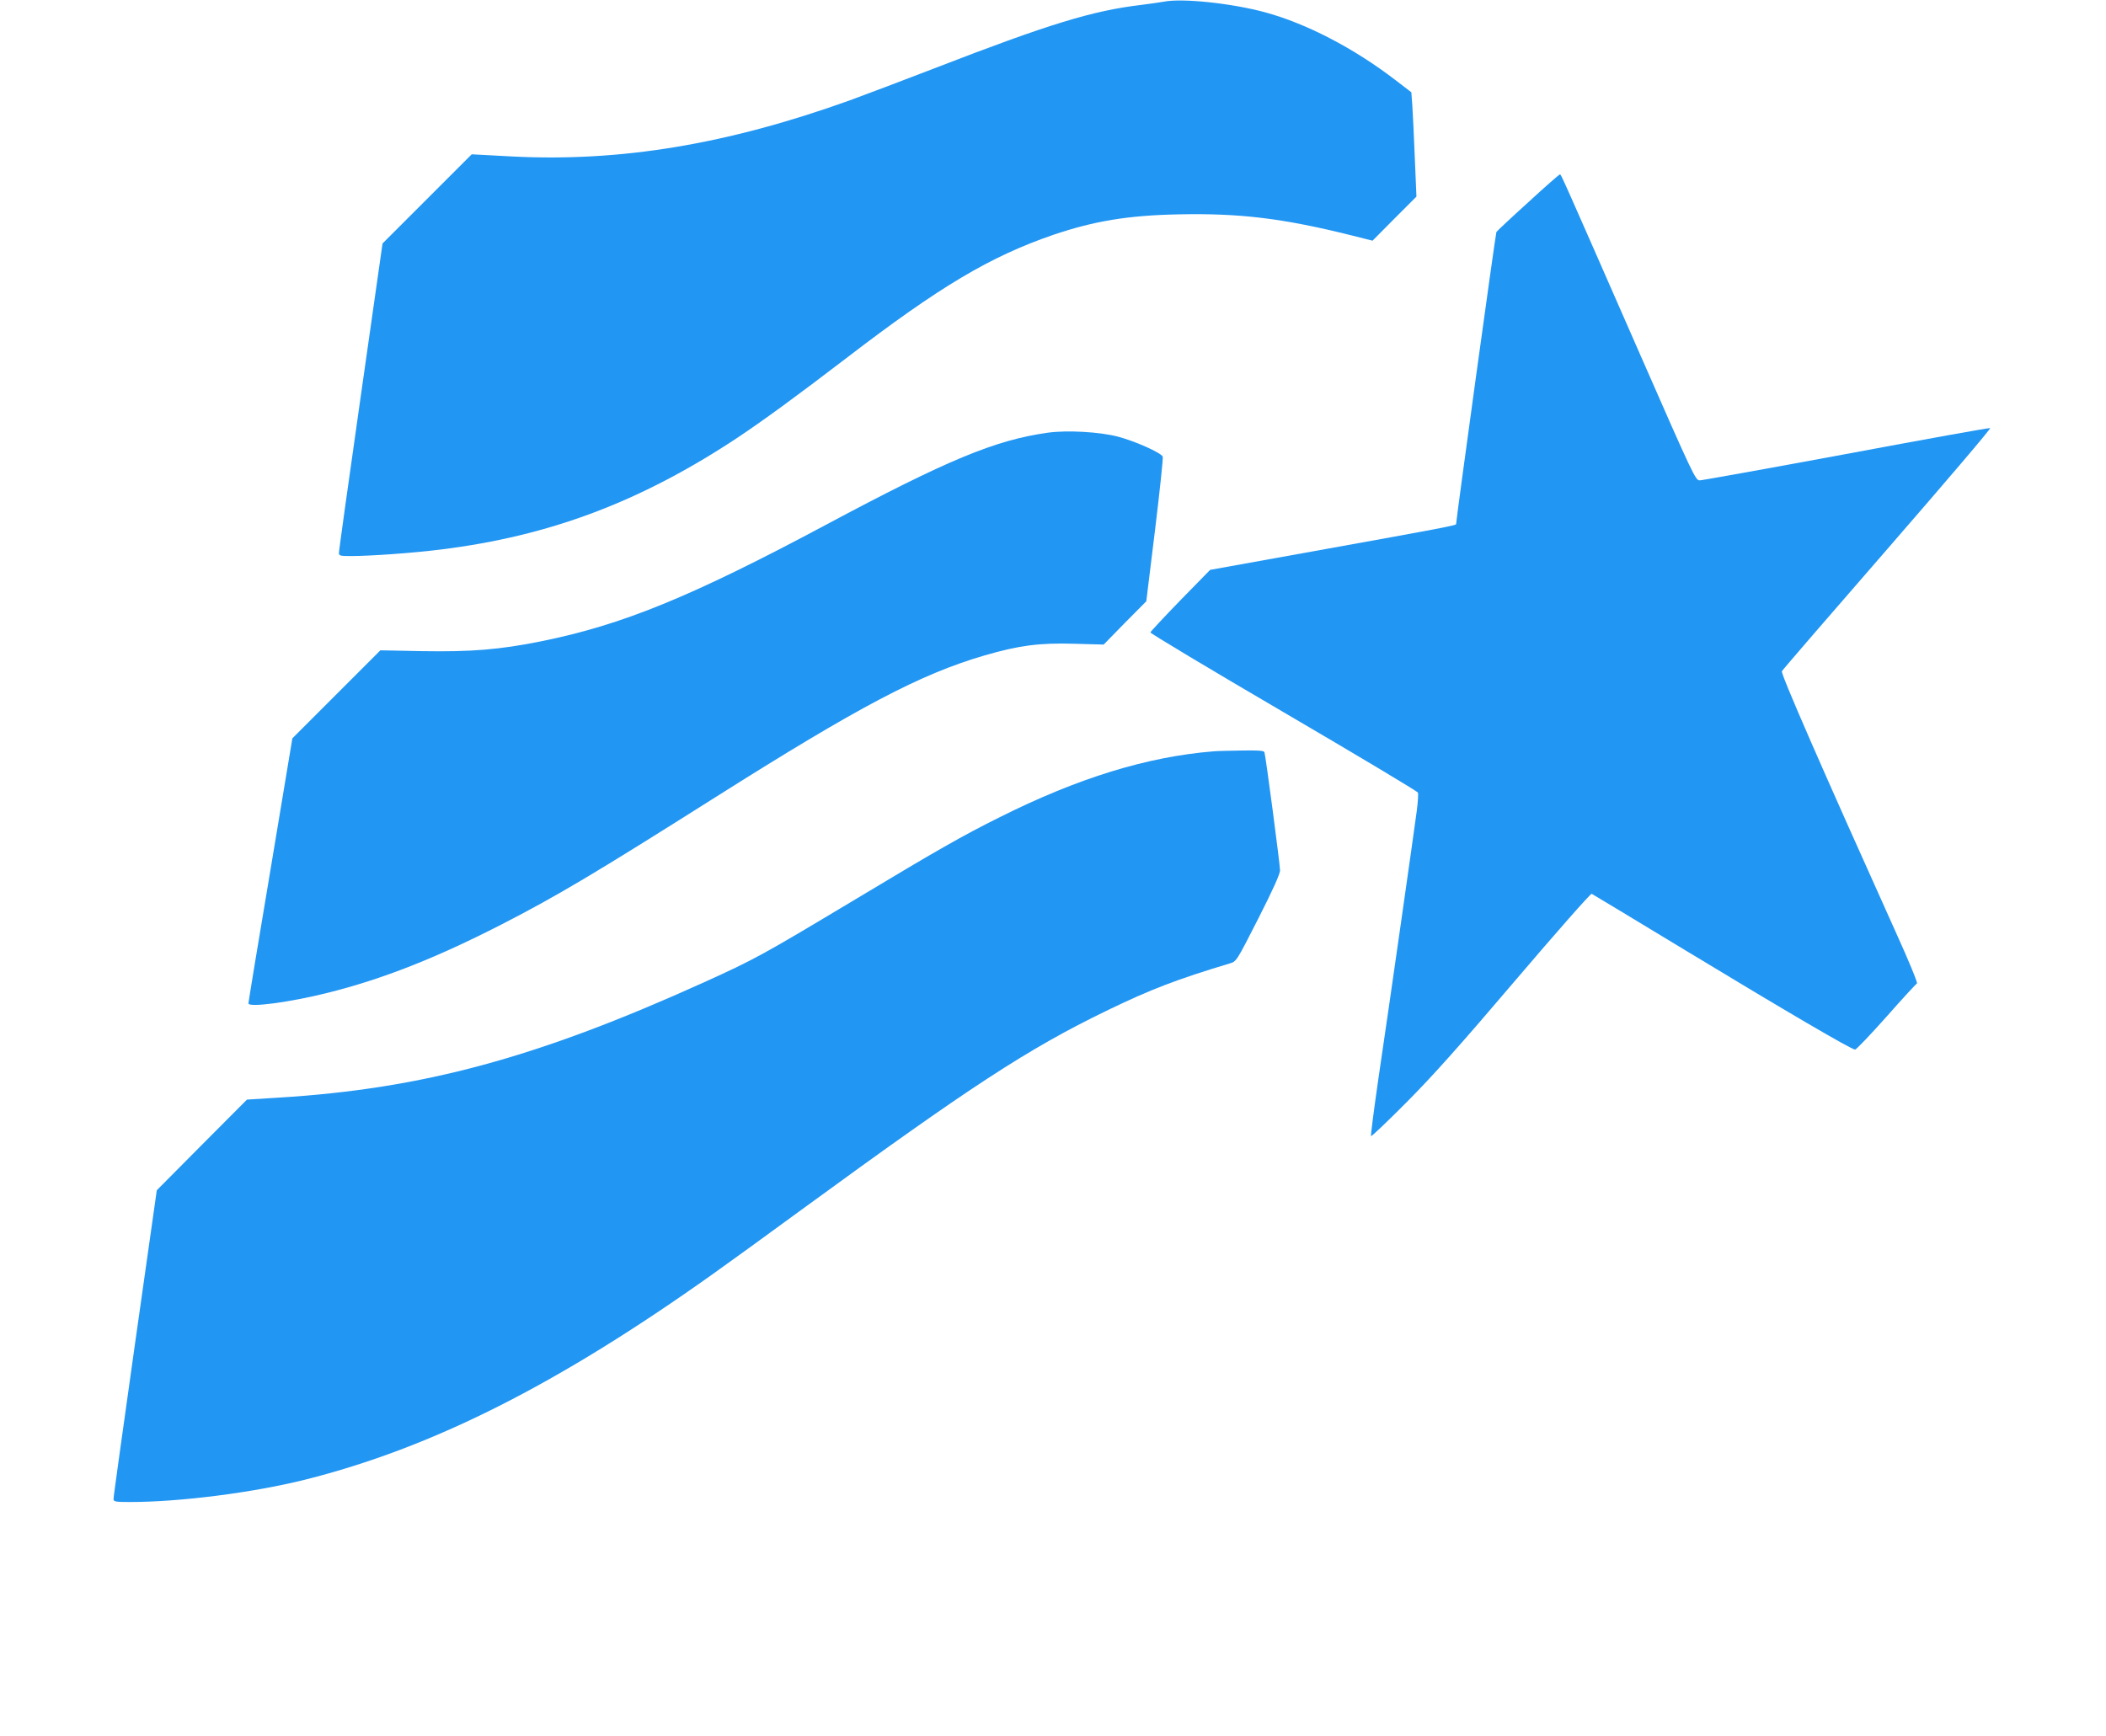
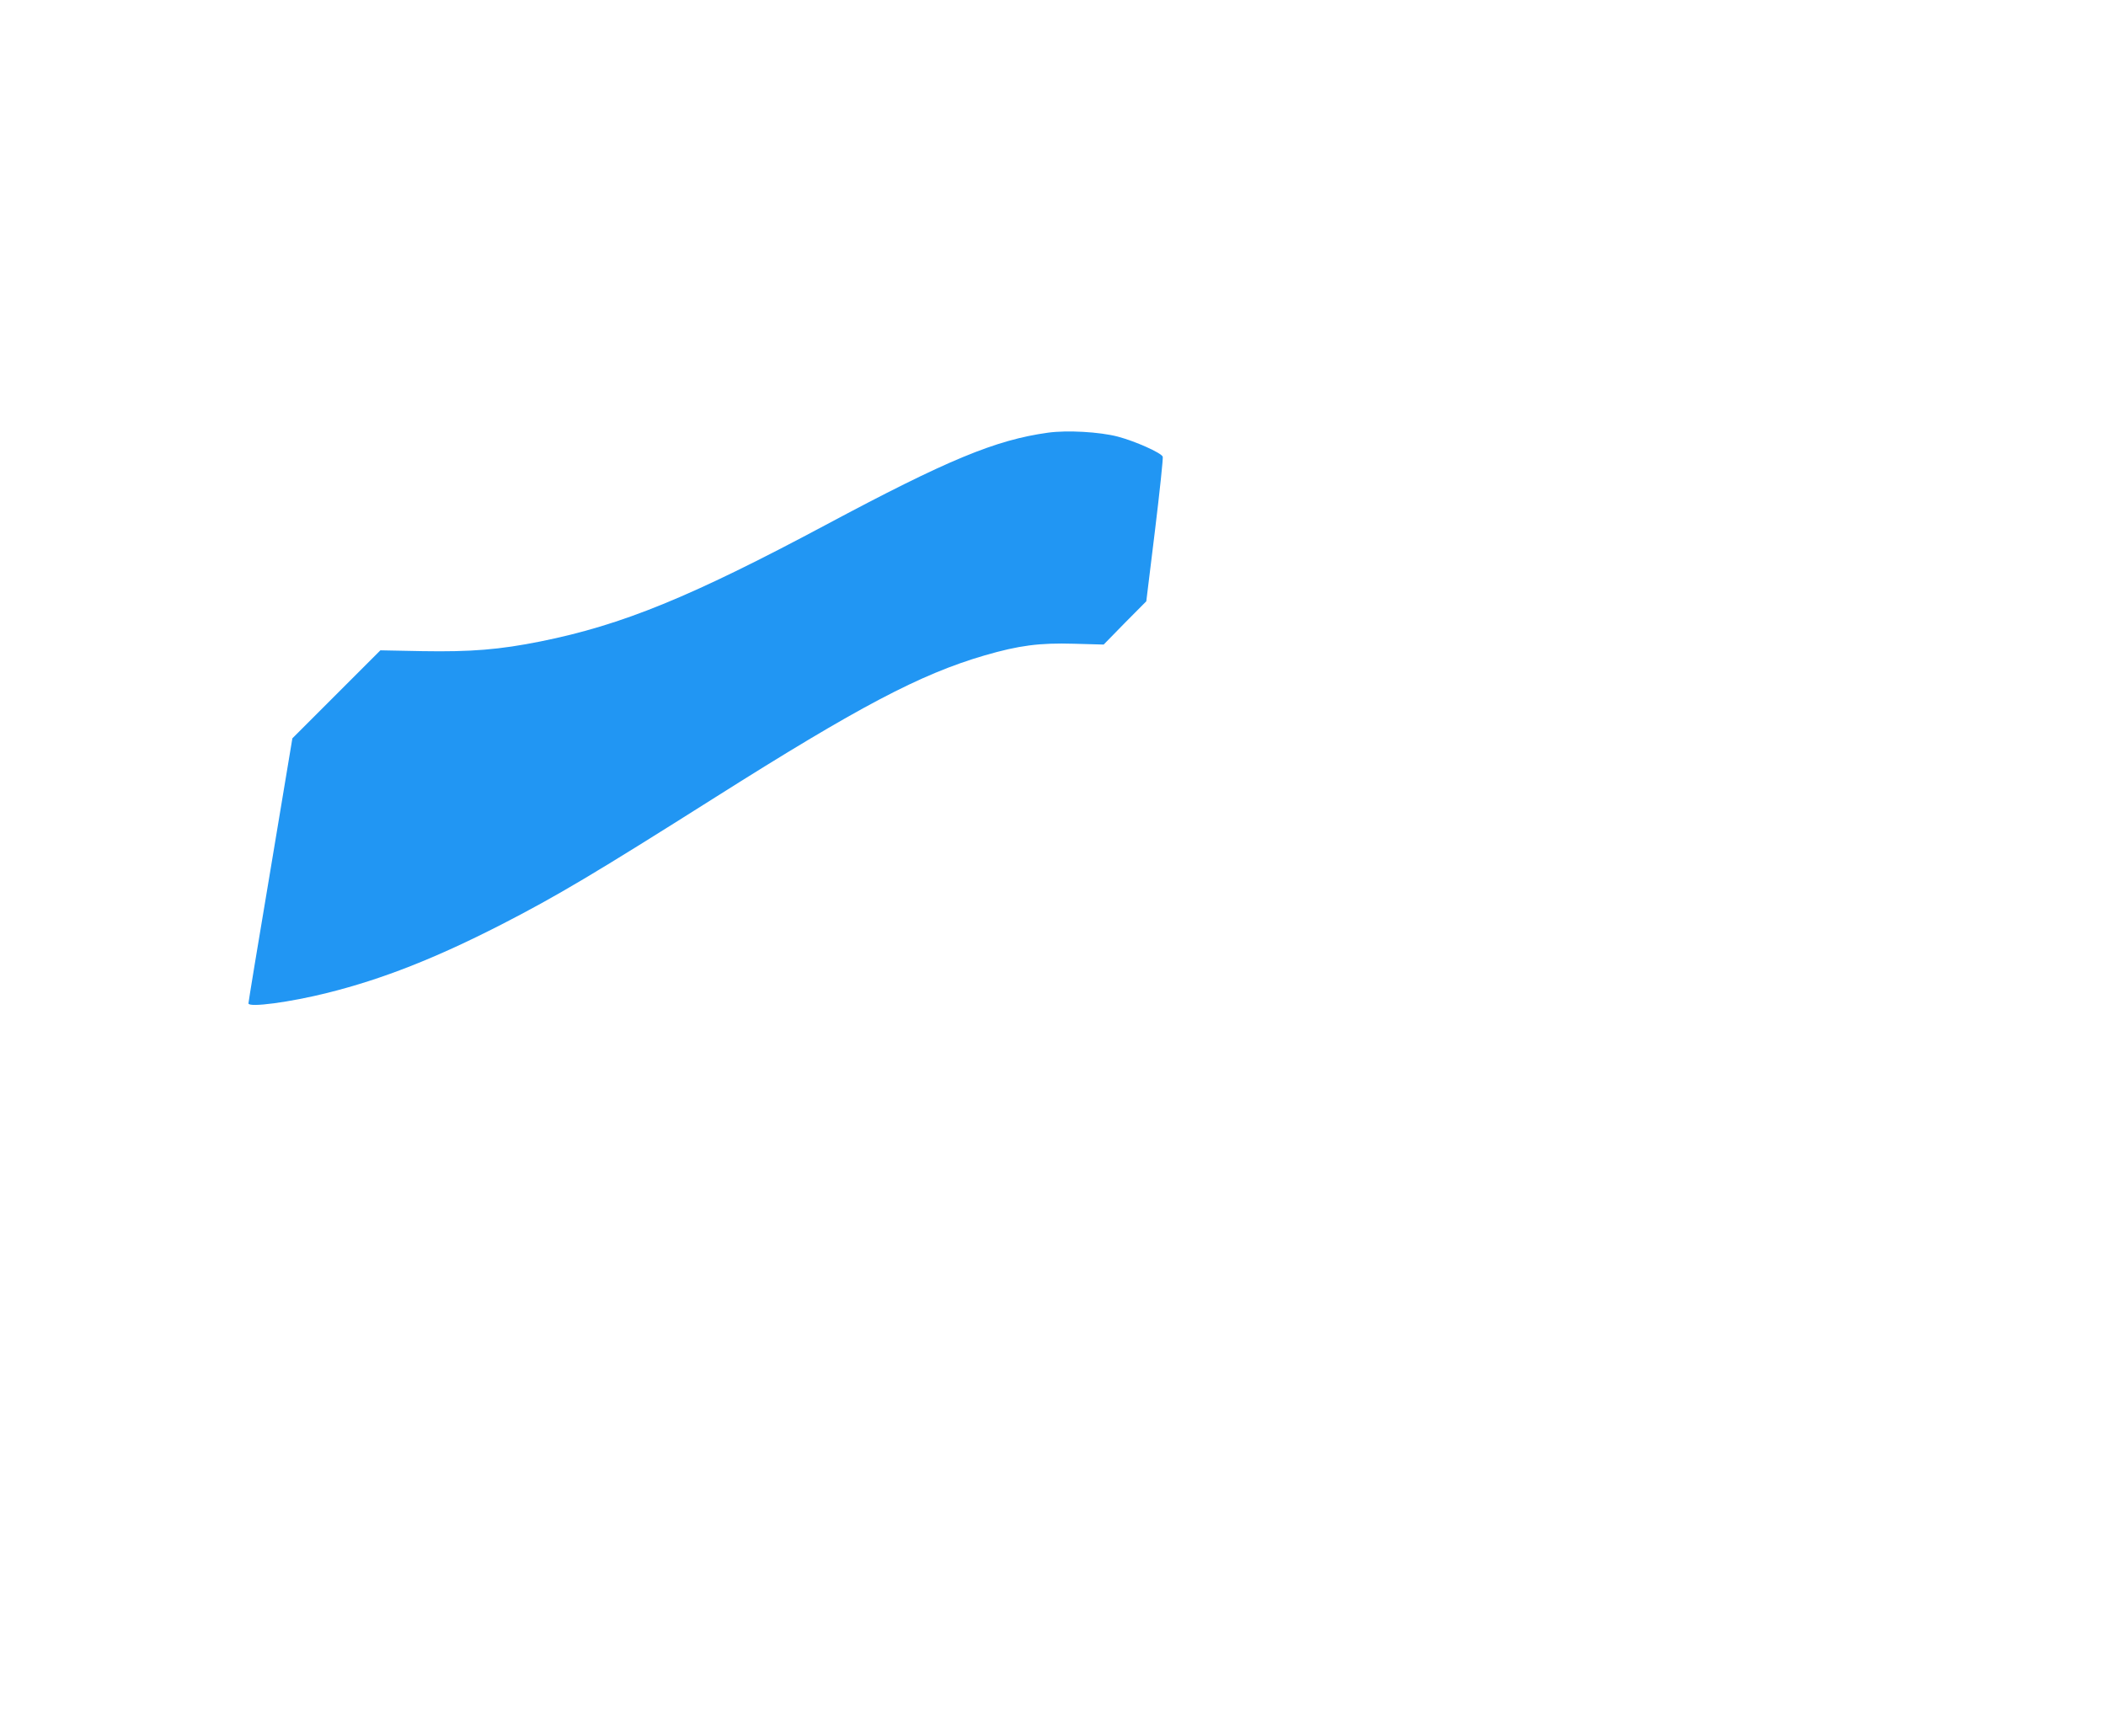
<svg xmlns="http://www.w3.org/2000/svg" version="1.0" width="1280pt" height="1055pt" viewBox="0 0 1280 1055" preserveAspectRatio="xMidYMid meet">
  <g transform="translate(0,1055) scale(0.1,-0.1)" fill="#2196f3" stroke="none">
-     <path d="M7075 10540 c-22 -4 -85 -13 -140 -20 -295 -35 -560 -116 -1255 -385 -195 -75 -427 -163 -515 -195 -746 -268 -1394 -375 -2054 -341 l-244 13 -271 -271 -271 -271 -133 -933 c-73 -512 -133 -940 -132 -949 0 -16 10 -18 73 -18 119 0 382 19 548 40 660 82 1209 289 1793 674 161 107 356 249 671 490 567 435 872 616 1255 748 248 84 454 119 763 125 372 8 637 -24 1056 -129 l123 -31 133 134 134 134 -10 235 c-5 129 -12 272 -15 317 l-6 82 -99 76 c-252 193 -537 341 -789 410 -202 55 -505 87 -615 65z" />
-     <path d="M9288 9320 c-103 -93 -189 -174 -193 -180 -5 -8 -245 -1750 -245 -1776 0 -8 -124 -31 -785 -150 l-710 -128 -180 -184 c-99 -102 -181 -190 -183 -196 -1 -6 363 -224 809 -485 446 -261 814 -481 817 -489 3 -8 0 -58 -7 -111 -17 -128 -166 -1175 -232 -1619 -28 -194 -49 -355 -46 -358 3 -3 101 90 218 208 158 159 326 347 661 741 248 291 455 526 462 524 6 -3 264 -158 572 -345 599 -363 1007 -602 1029 -602 7 0 93 90 190 199 97 110 181 201 186 203 6 2 -51 141 -127 308 -456 1012 -702 1576 -694 1590 4 8 294 344 643 745 349 402 630 731 623 733 -7 2 -401 -69 -877 -158 -475 -88 -875 -160 -889 -160 -25 0 -41 34 -365 773 -484 1104 -477 1087 -484 1087 -4 0 -91 -76 -193 -170z" />
    <path d="M6370 7920 c-319 -44 -611 -165 -1350 -560 -822 -439 -1238 -609 -1735 -709 -249 -50 -423 -64 -717 -59 l-256 5 -267 -267 -268 -268 -133 -799 c-74 -439 -134 -804 -134 -812 0 -27 254 7 481 64 336 84 657 211 1054 414 341 175 574 314 1300 773 873 552 1248 750 1639 864 210 61 333 77 543 71 l181 -5 129 132 130 131 53 432 c29 238 50 439 47 447 -10 24 -167 94 -273 122 -111 29 -308 40 -424 24z" />
-     <path d="M7375 5983 c-404 -33 -823 -162 -1300 -401 -223 -111 -371 -195 -895 -510 -544 -326 -594 -354 -899 -492 -1016 -460 -1709 -648 -2588 -702 l-192 -12 -274 -275 -274 -276 -132 -930 c-72 -511 -132 -938 -131 -947 0 -16 12 -18 101 -18 302 0 749 57 1064 136 772 194 1532 577 2475 1248 85 60 329 237 542 393 1026 749 1373 976 1853 1209 270 131 428 191 750 288 40 12 40 12 172 271 91 179 132 271 133 294 0 34 -87 695 -95 719 -3 9 -39 12 -137 10 -73 -1 -151 -3 -173 -5z" />
  </g>
</svg>